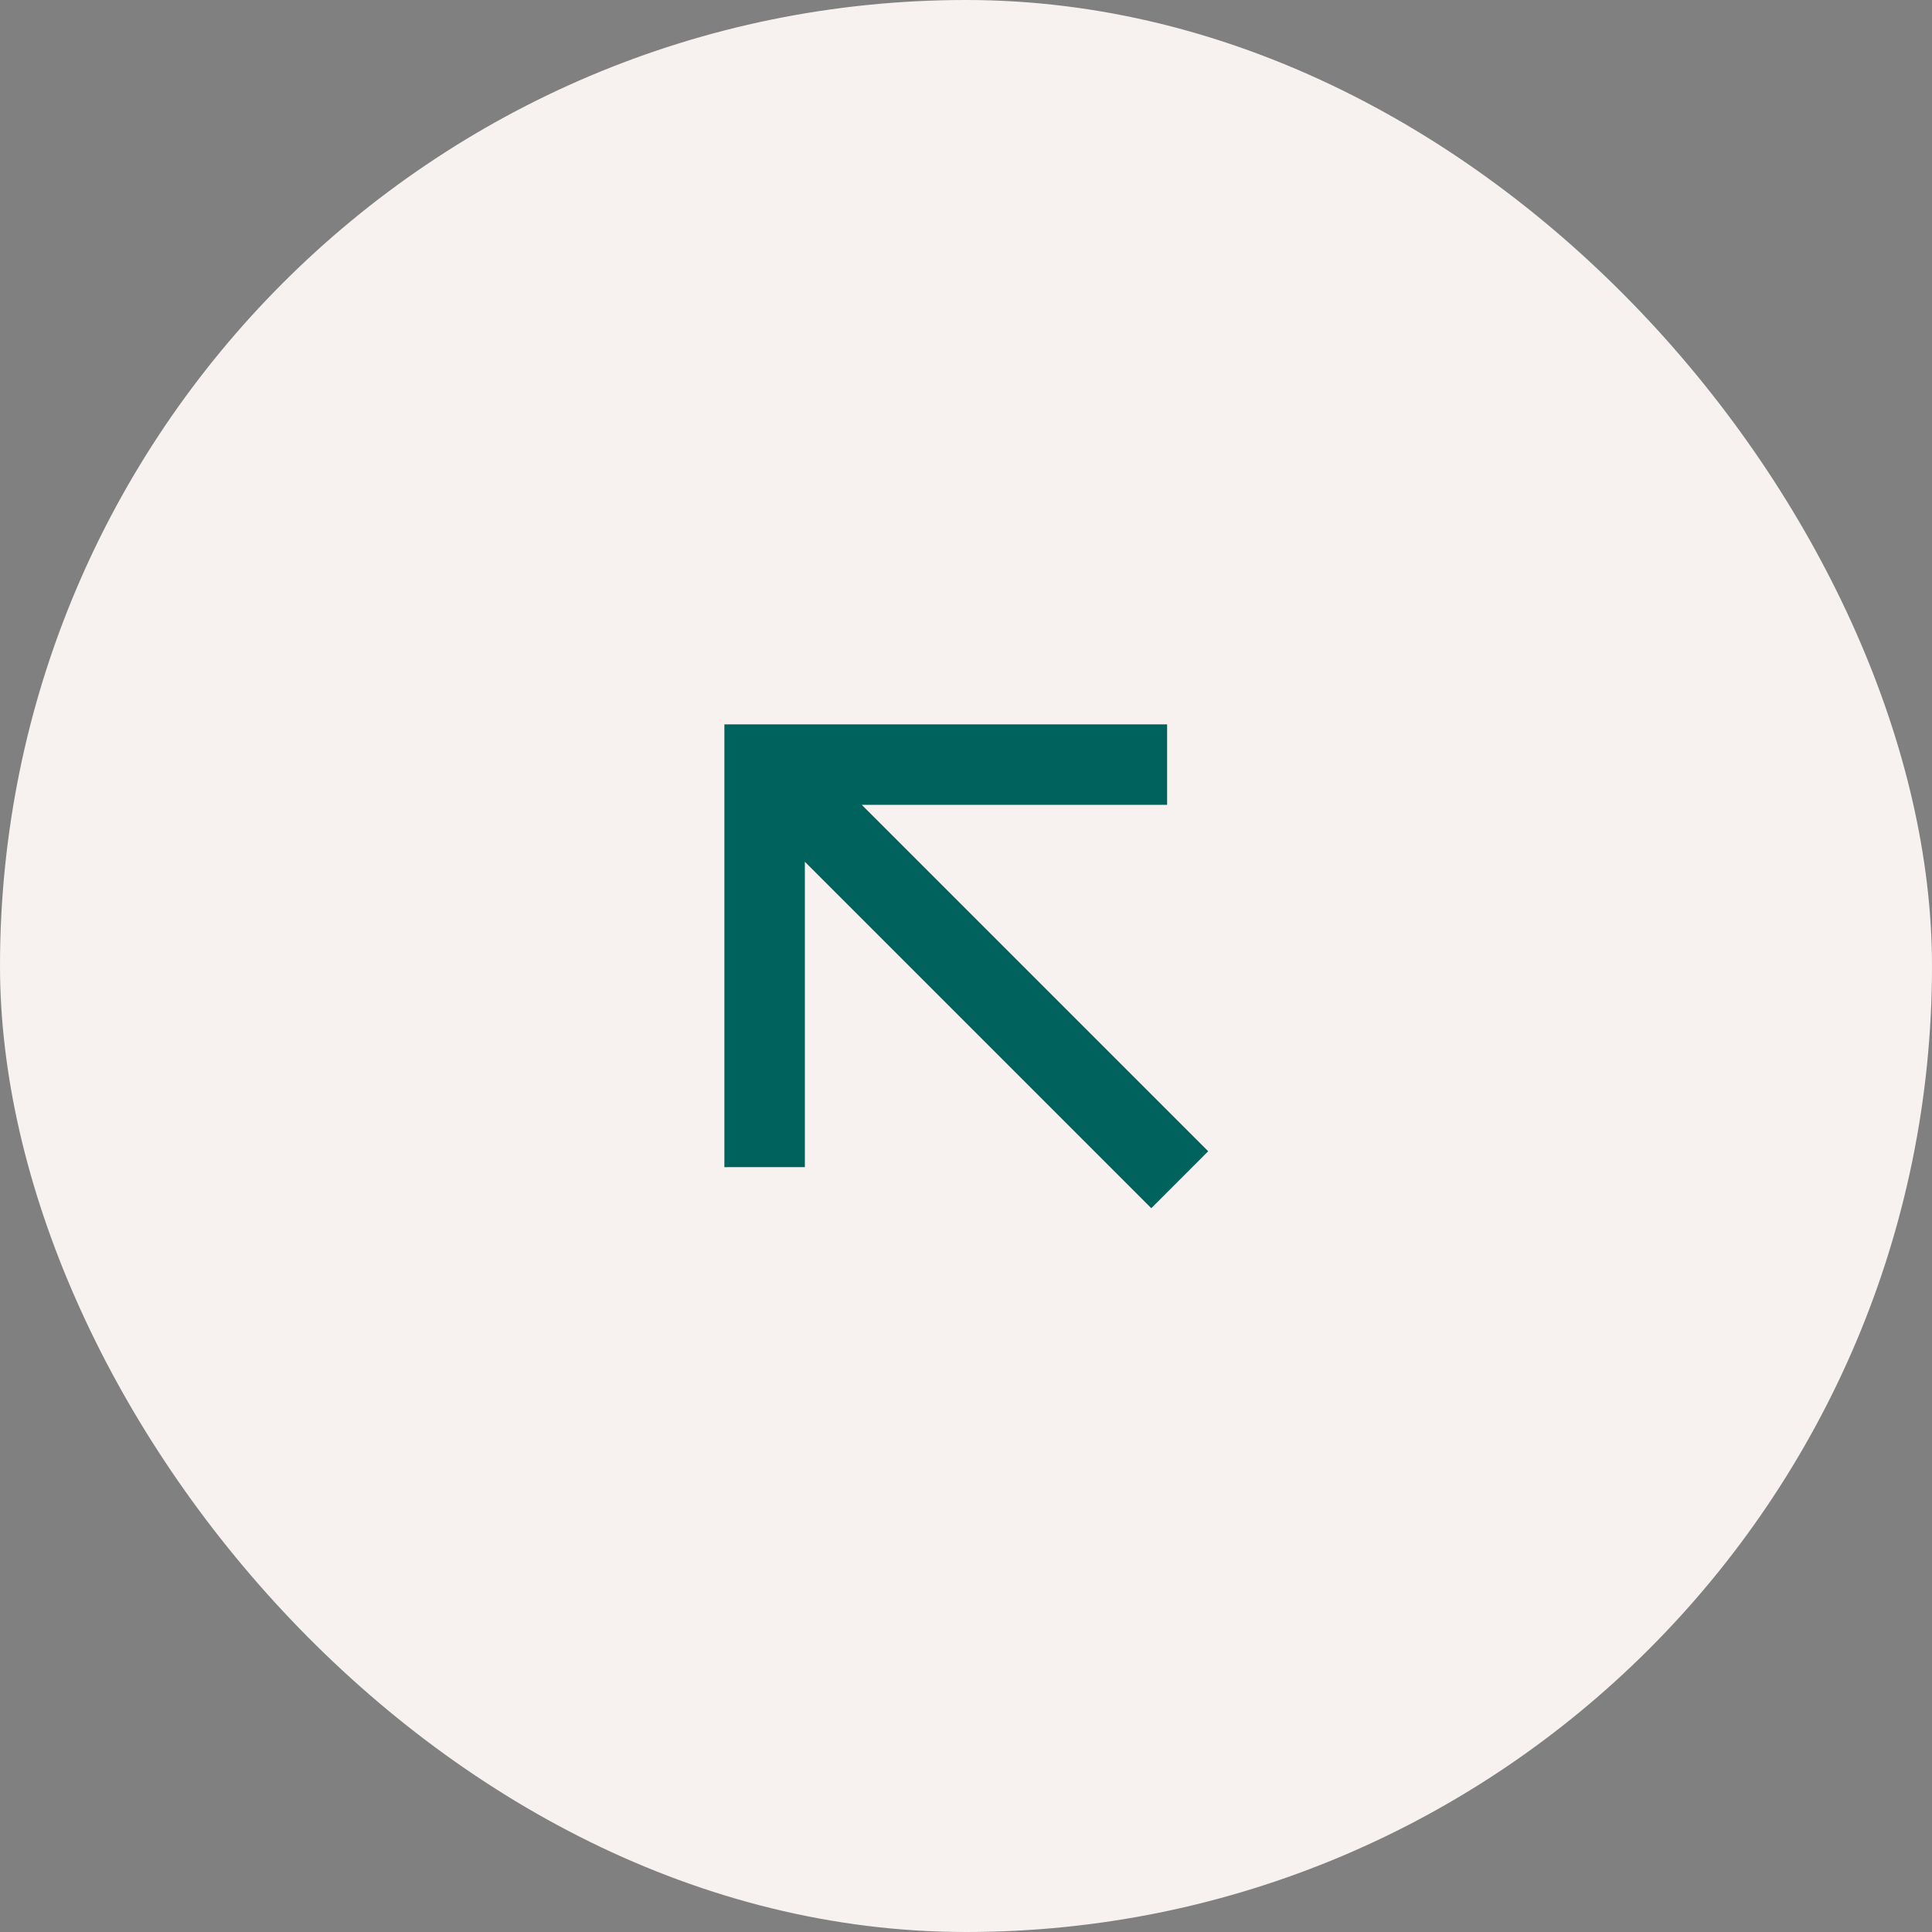
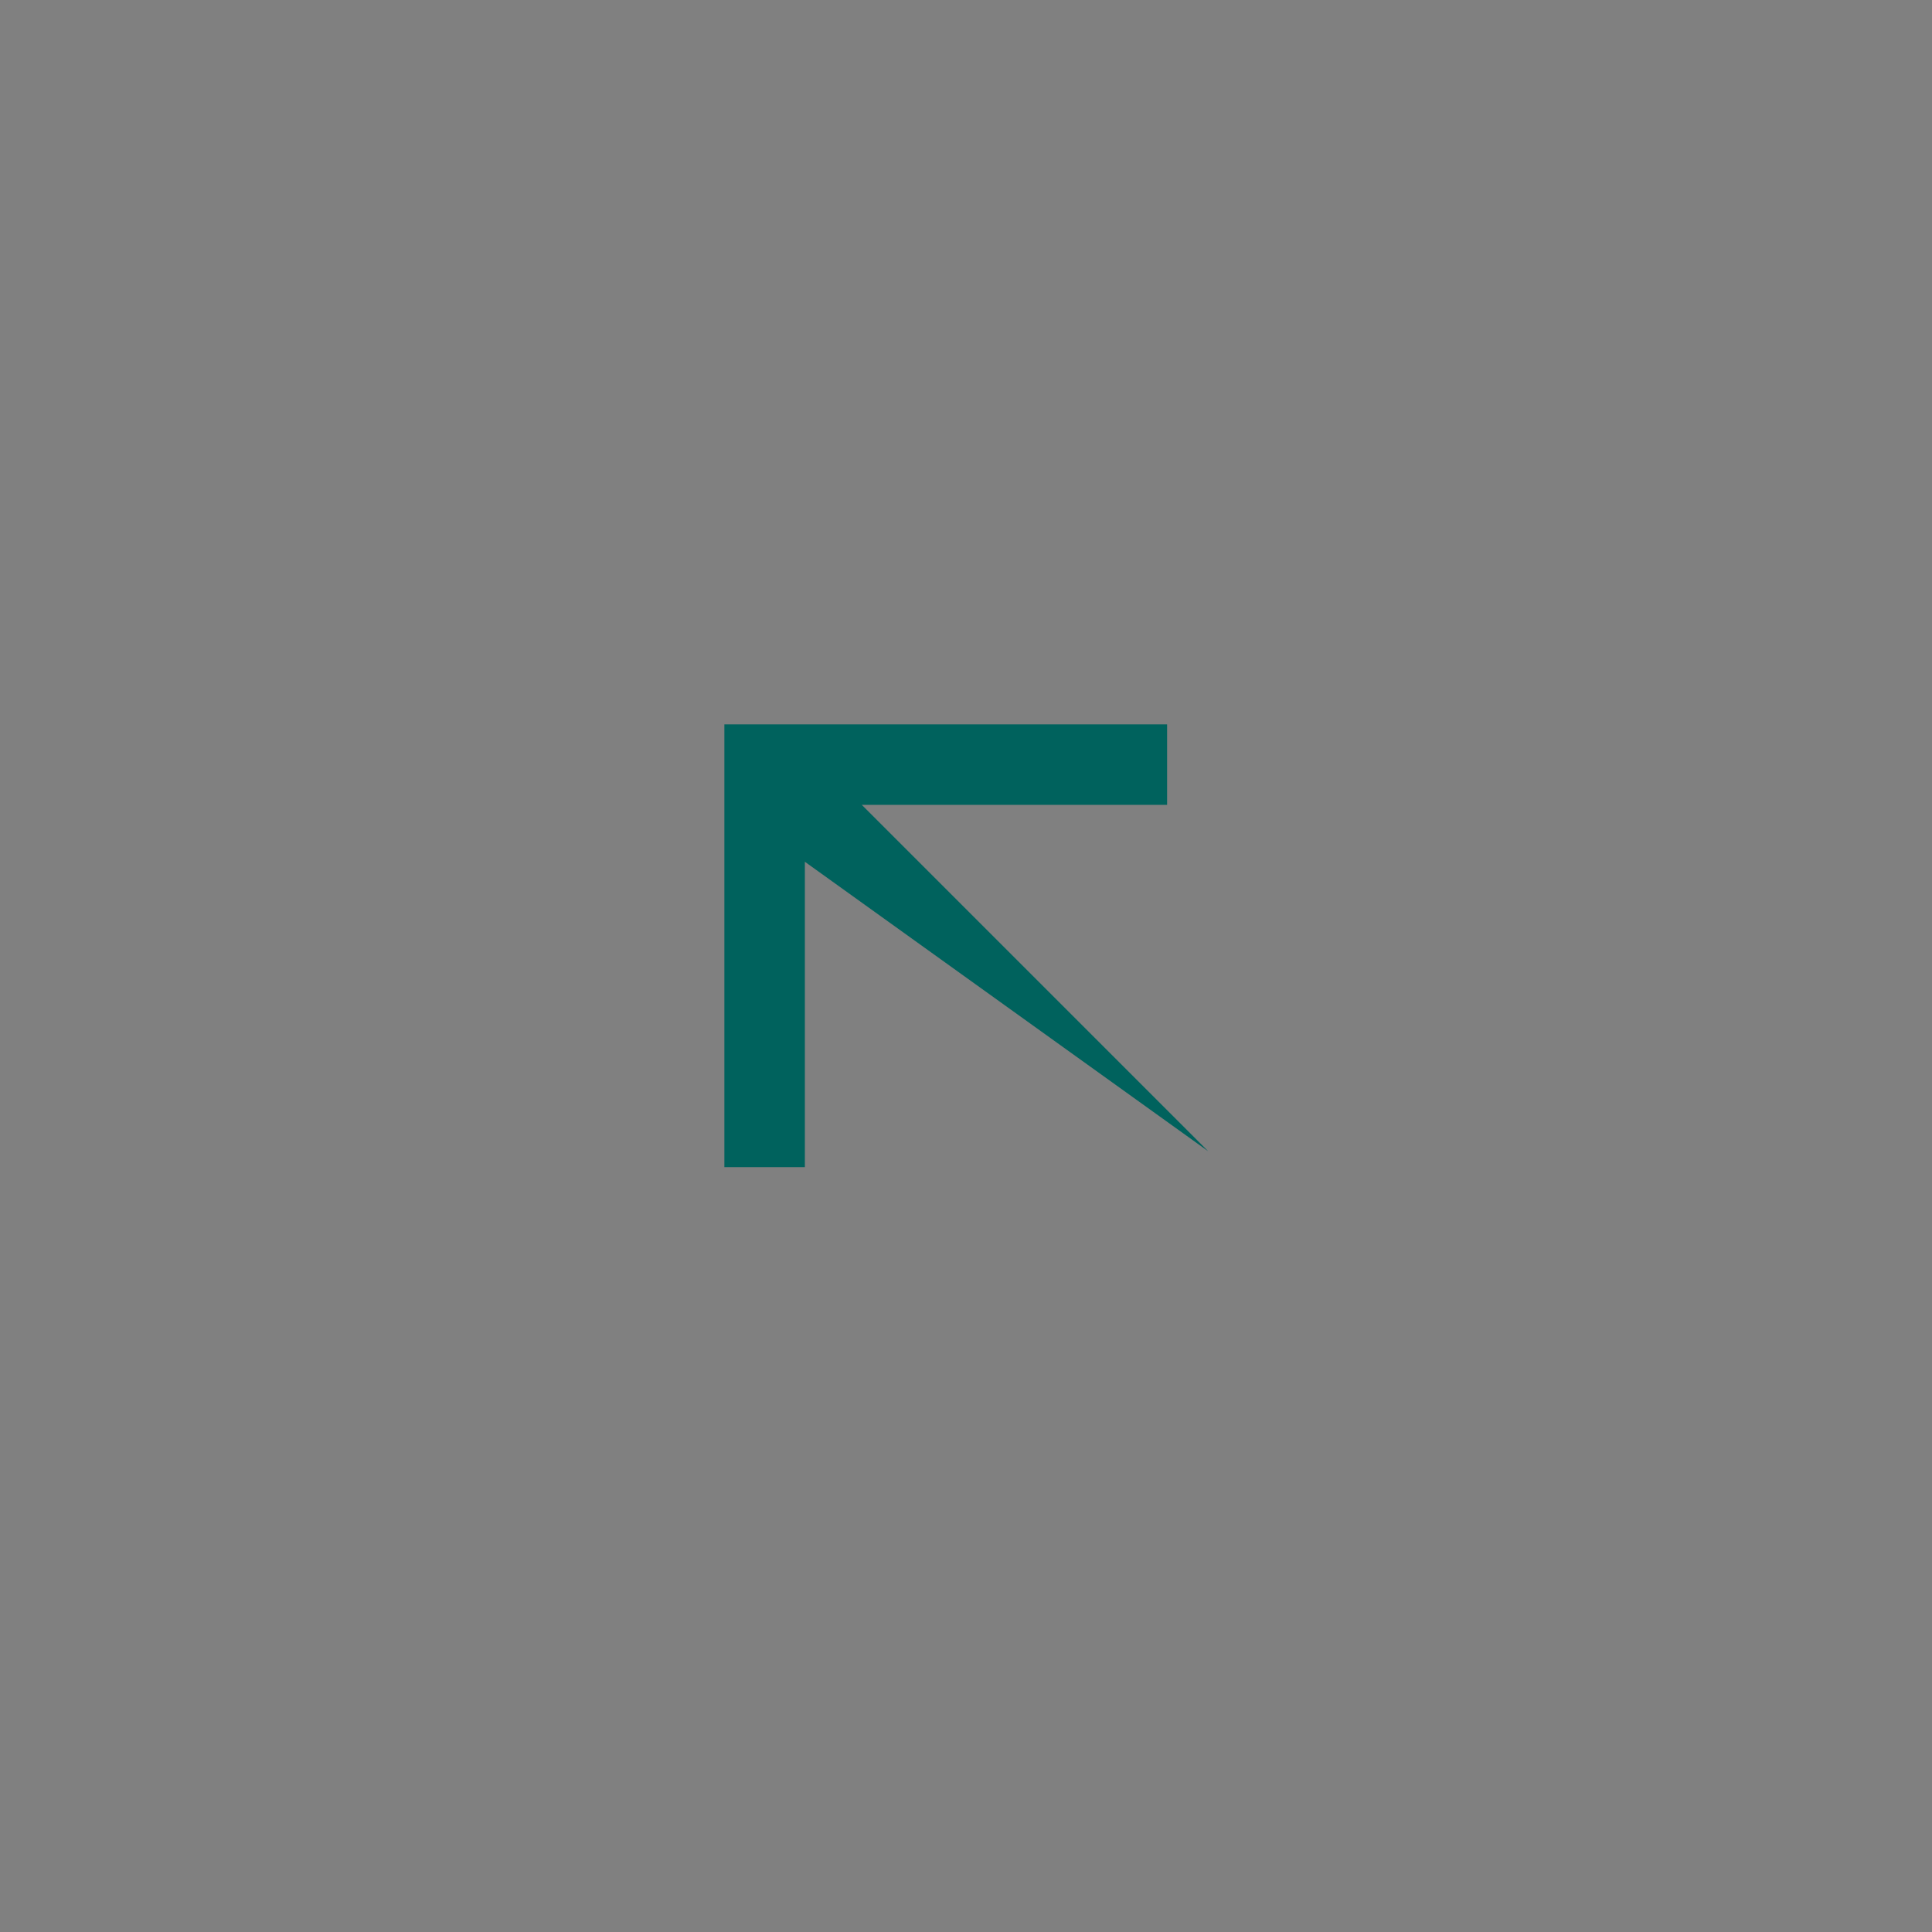
<svg xmlns="http://www.w3.org/2000/svg" width="64" height="64" viewBox="0 0 64 64" fill="none">
  <rect x="0" y="0" width="64" height="64" fill="#808080" stroke="none" />
-   <rect width="64" height="64" rx="32" fill="#F7F2F0" />
-   <path d="M26.662 28.547L38.138 40.023L40.023 38.137L28.548 26.662L38.662 26.662L38.662 23.995L23.996 23.995L23.996 38.662L26.662 38.662L26.662 28.547Z" fill="#00625D" />
+   <path d="M26.662 28.547L40.023 38.137L28.548 26.662L38.662 26.662L38.662 23.995L23.996 23.995L23.996 38.662L26.662 38.662L26.662 28.547Z" fill="#00625D" />
</svg>